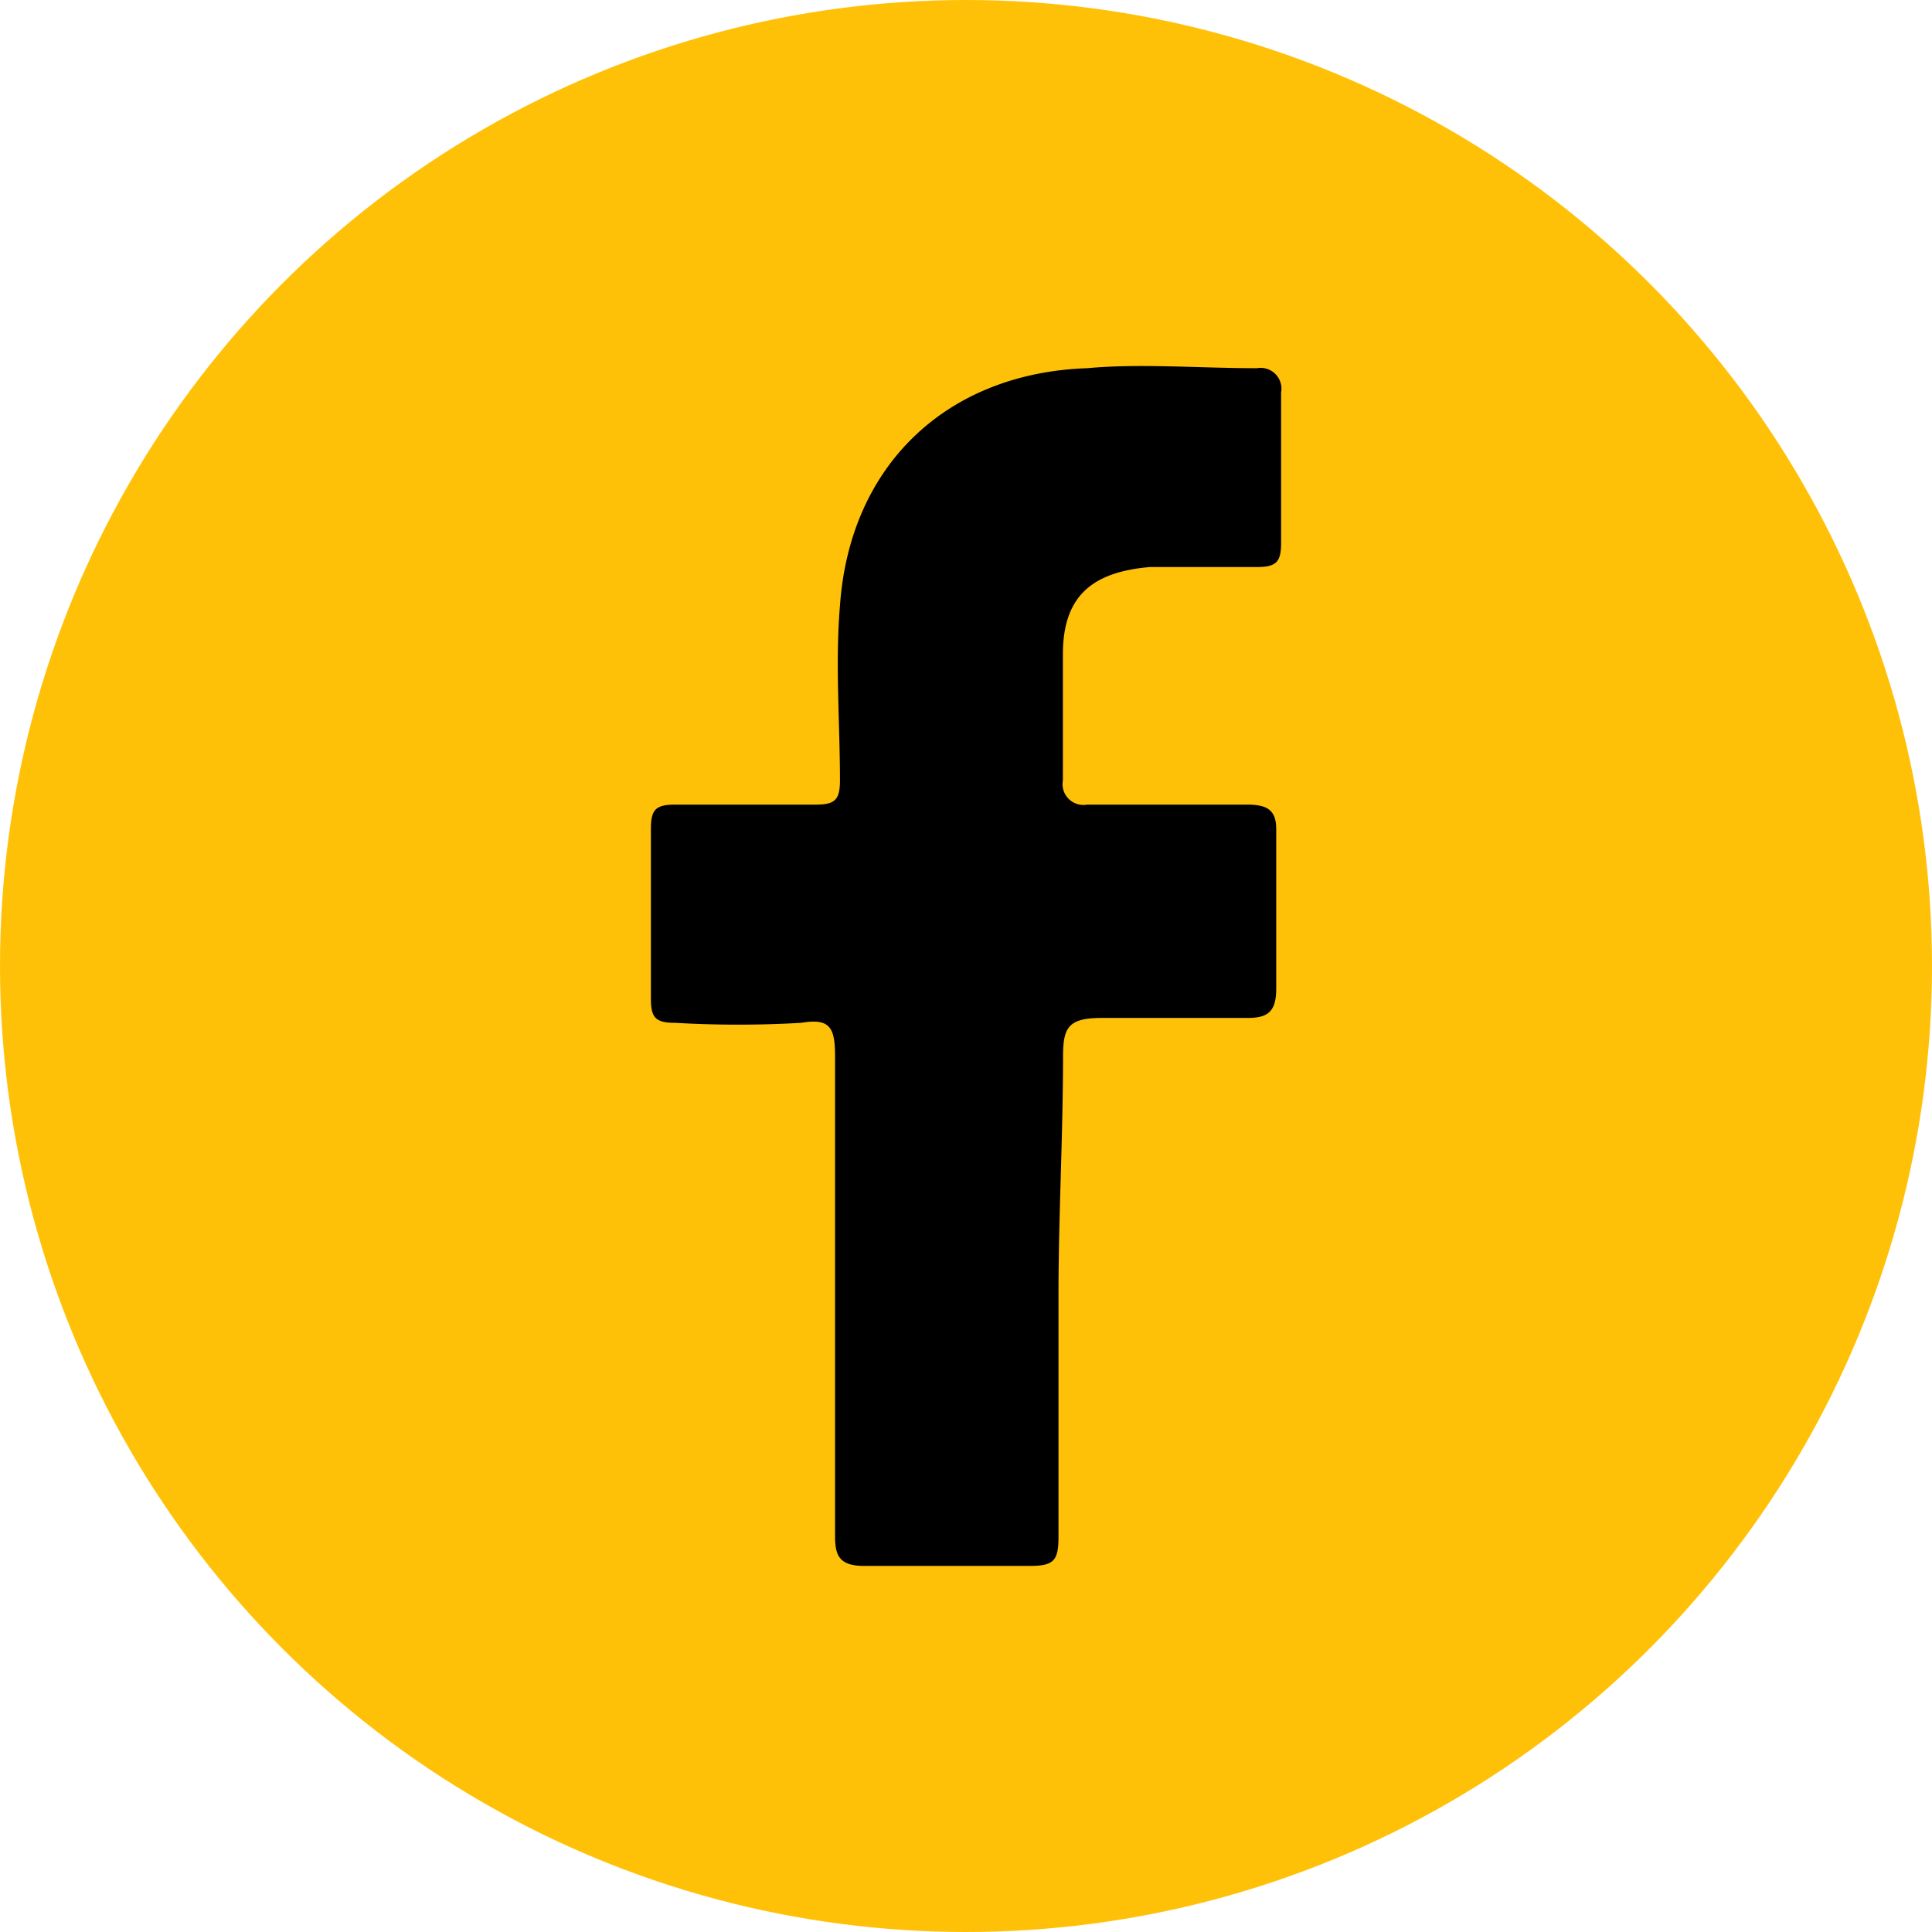
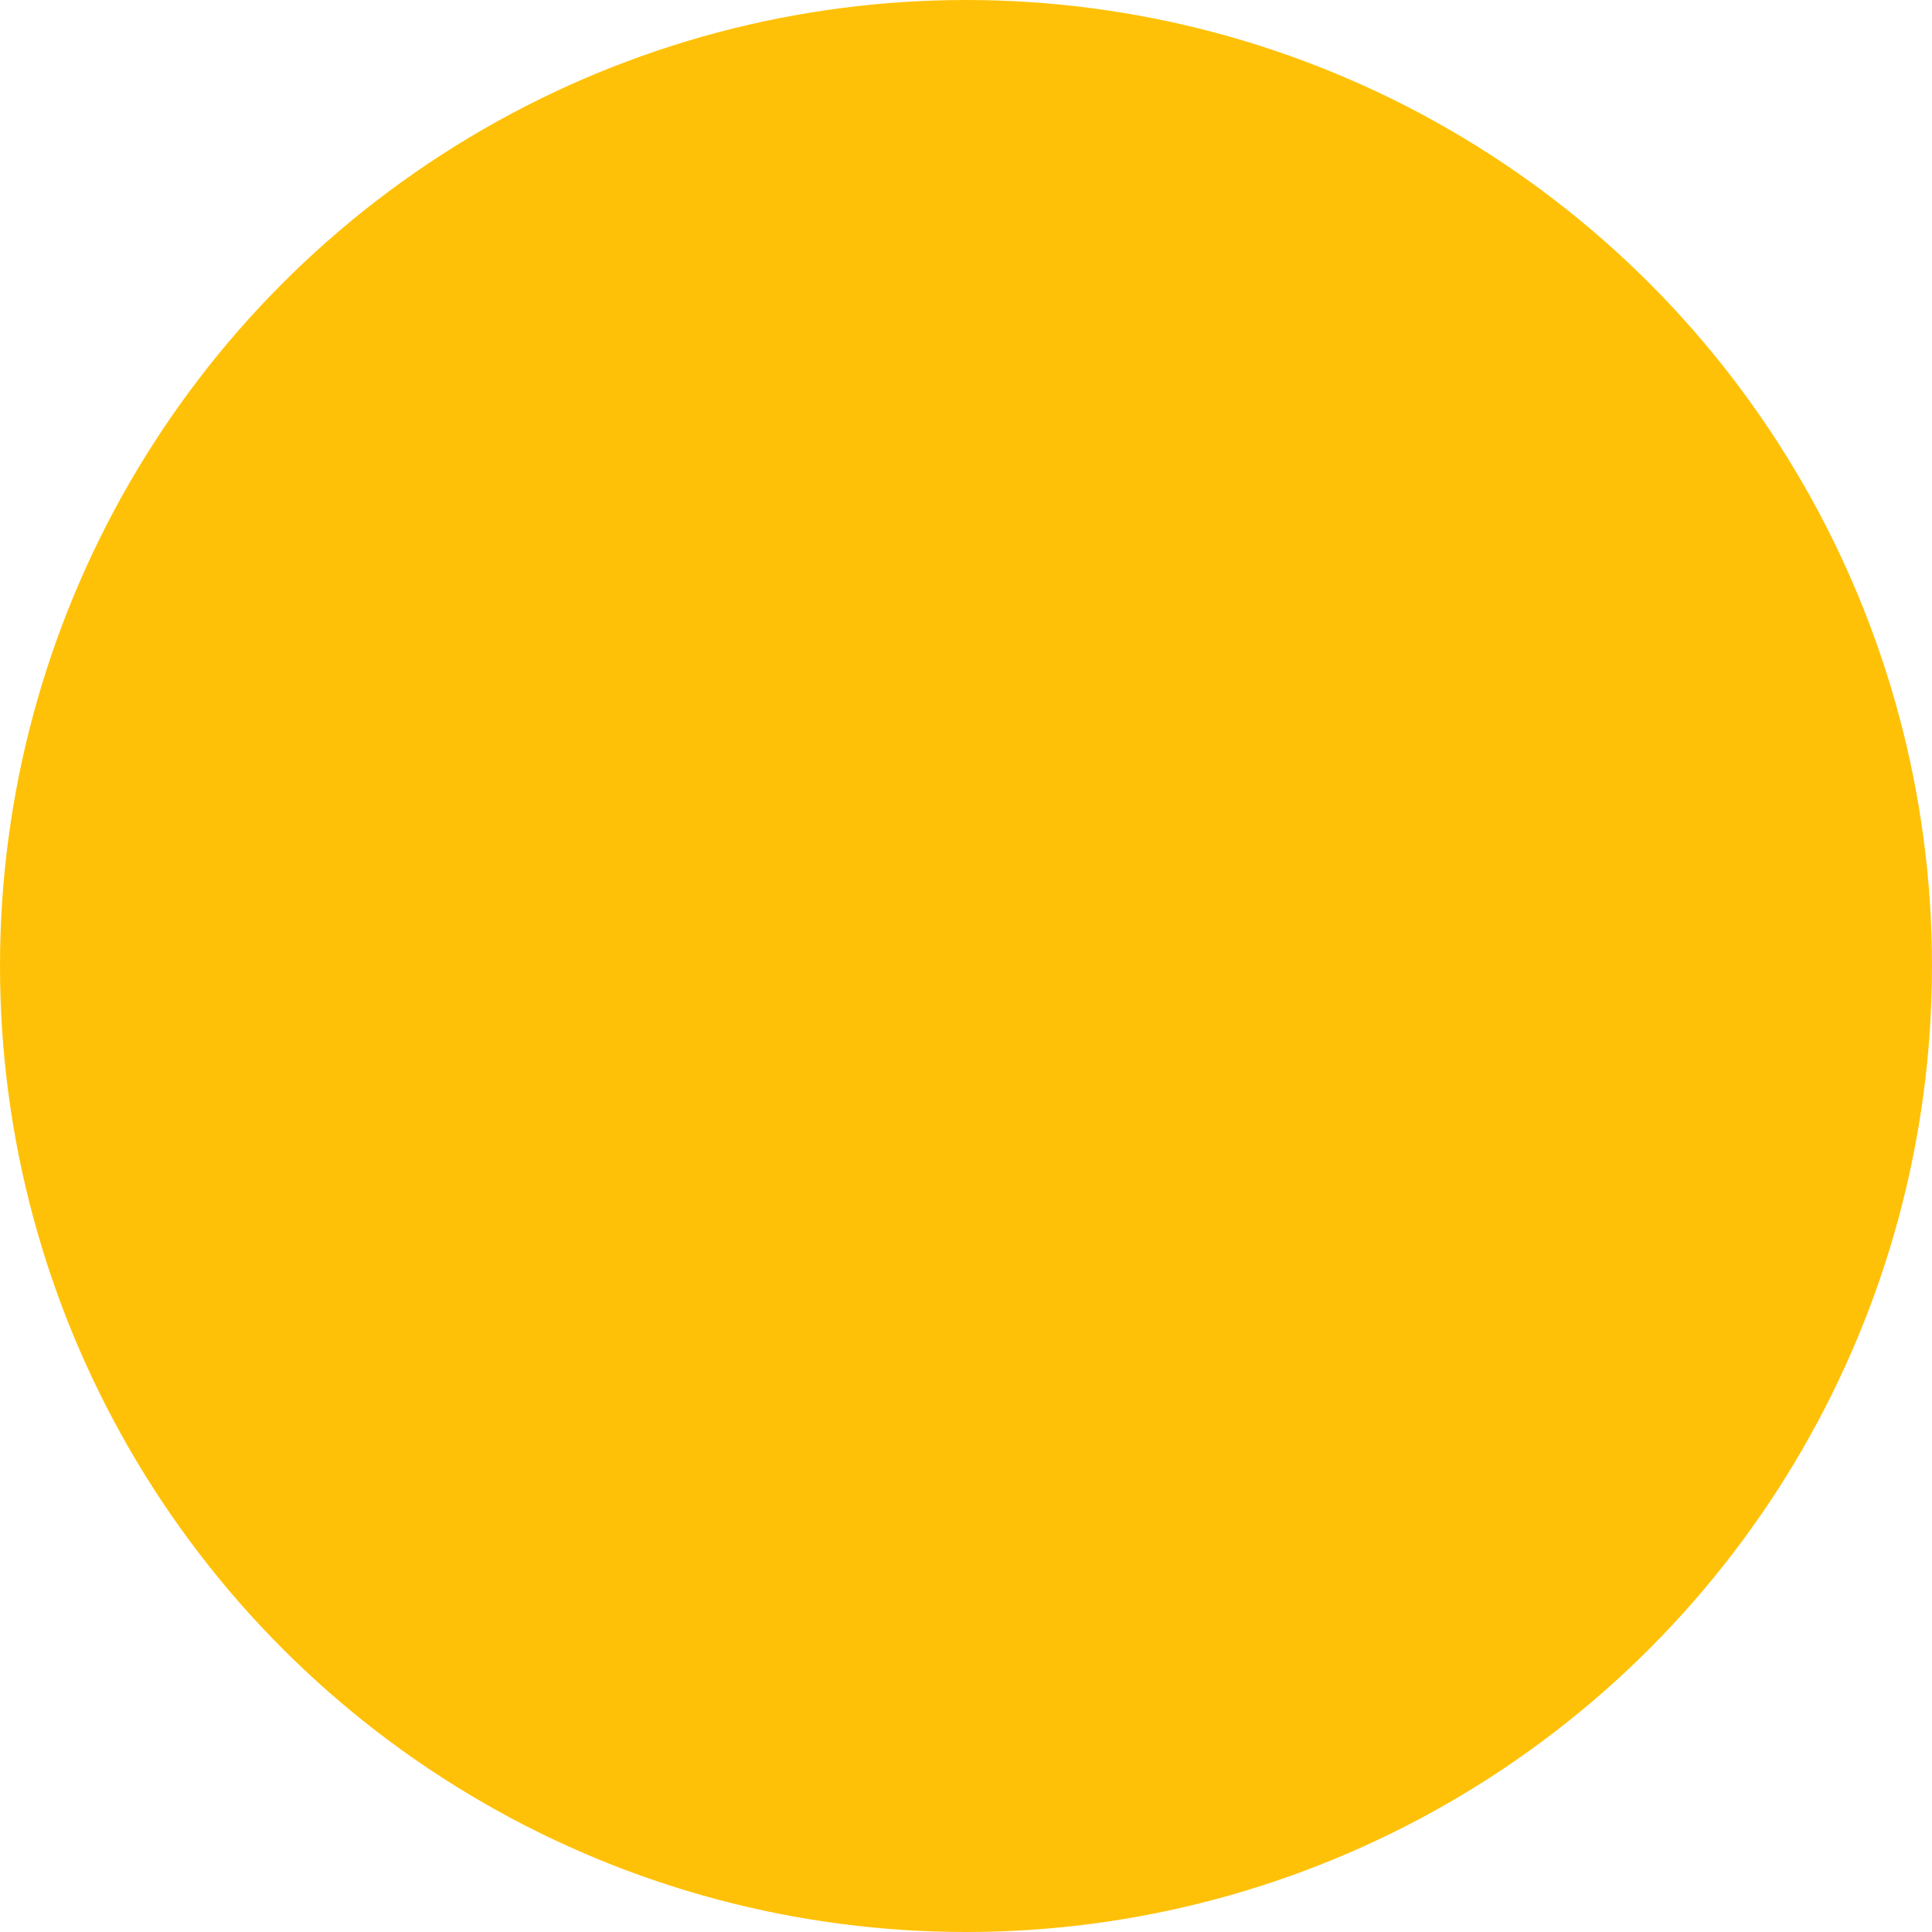
<svg xmlns="http://www.w3.org/2000/svg" id="Capa_2" data-name="Capa 2" viewBox="0 0 118.64 118.64">
  <defs>
    <style>.cls-1{fill:#ffc107;}</style>
  </defs>
  <title>facebook-2</title>
  <circle class="cls-1" cx="59.32" cy="59.32" r="59.32" />
-   <path d="M65,79.48V94.37c0,1.49-.3,1.79-1.79,1.79H53.07c-1.49,0-1.79-.6-1.79-1.79V64.89c0-1.79-.3-2.38-2.08-2.08a67.08,67.08,0,0,1-7.74,0c-1.19,0-1.49-.3-1.49-1.49V50.9c0-1.19.3-1.49,1.49-1.49h8.63c1.19,0,1.49-.3,1.49-1.49,0-3.57-.3-7.15,0-10.72,0.6-8.63,6.55-14.29,15.18-14.59,3.27-.3,6.85,0,10.42,0a1.28,1.28,0,0,1,1.49,1.49v9.23c0,1.19-.3,1.49-1.49,1.49H70.63c-3.57.3-5.36,1.79-5.36,5.36v7.74a1.28,1.28,0,0,0,1.49,1.49h9.82c1.19,0,1.79.3,1.79,1.49v9.82c0,1.49-.6,1.79-1.79,1.79H67.66c-2.08,0-2.38.6-2.38,2.38C65.27,70,65,74.72,65,79.48Z" />
</svg>